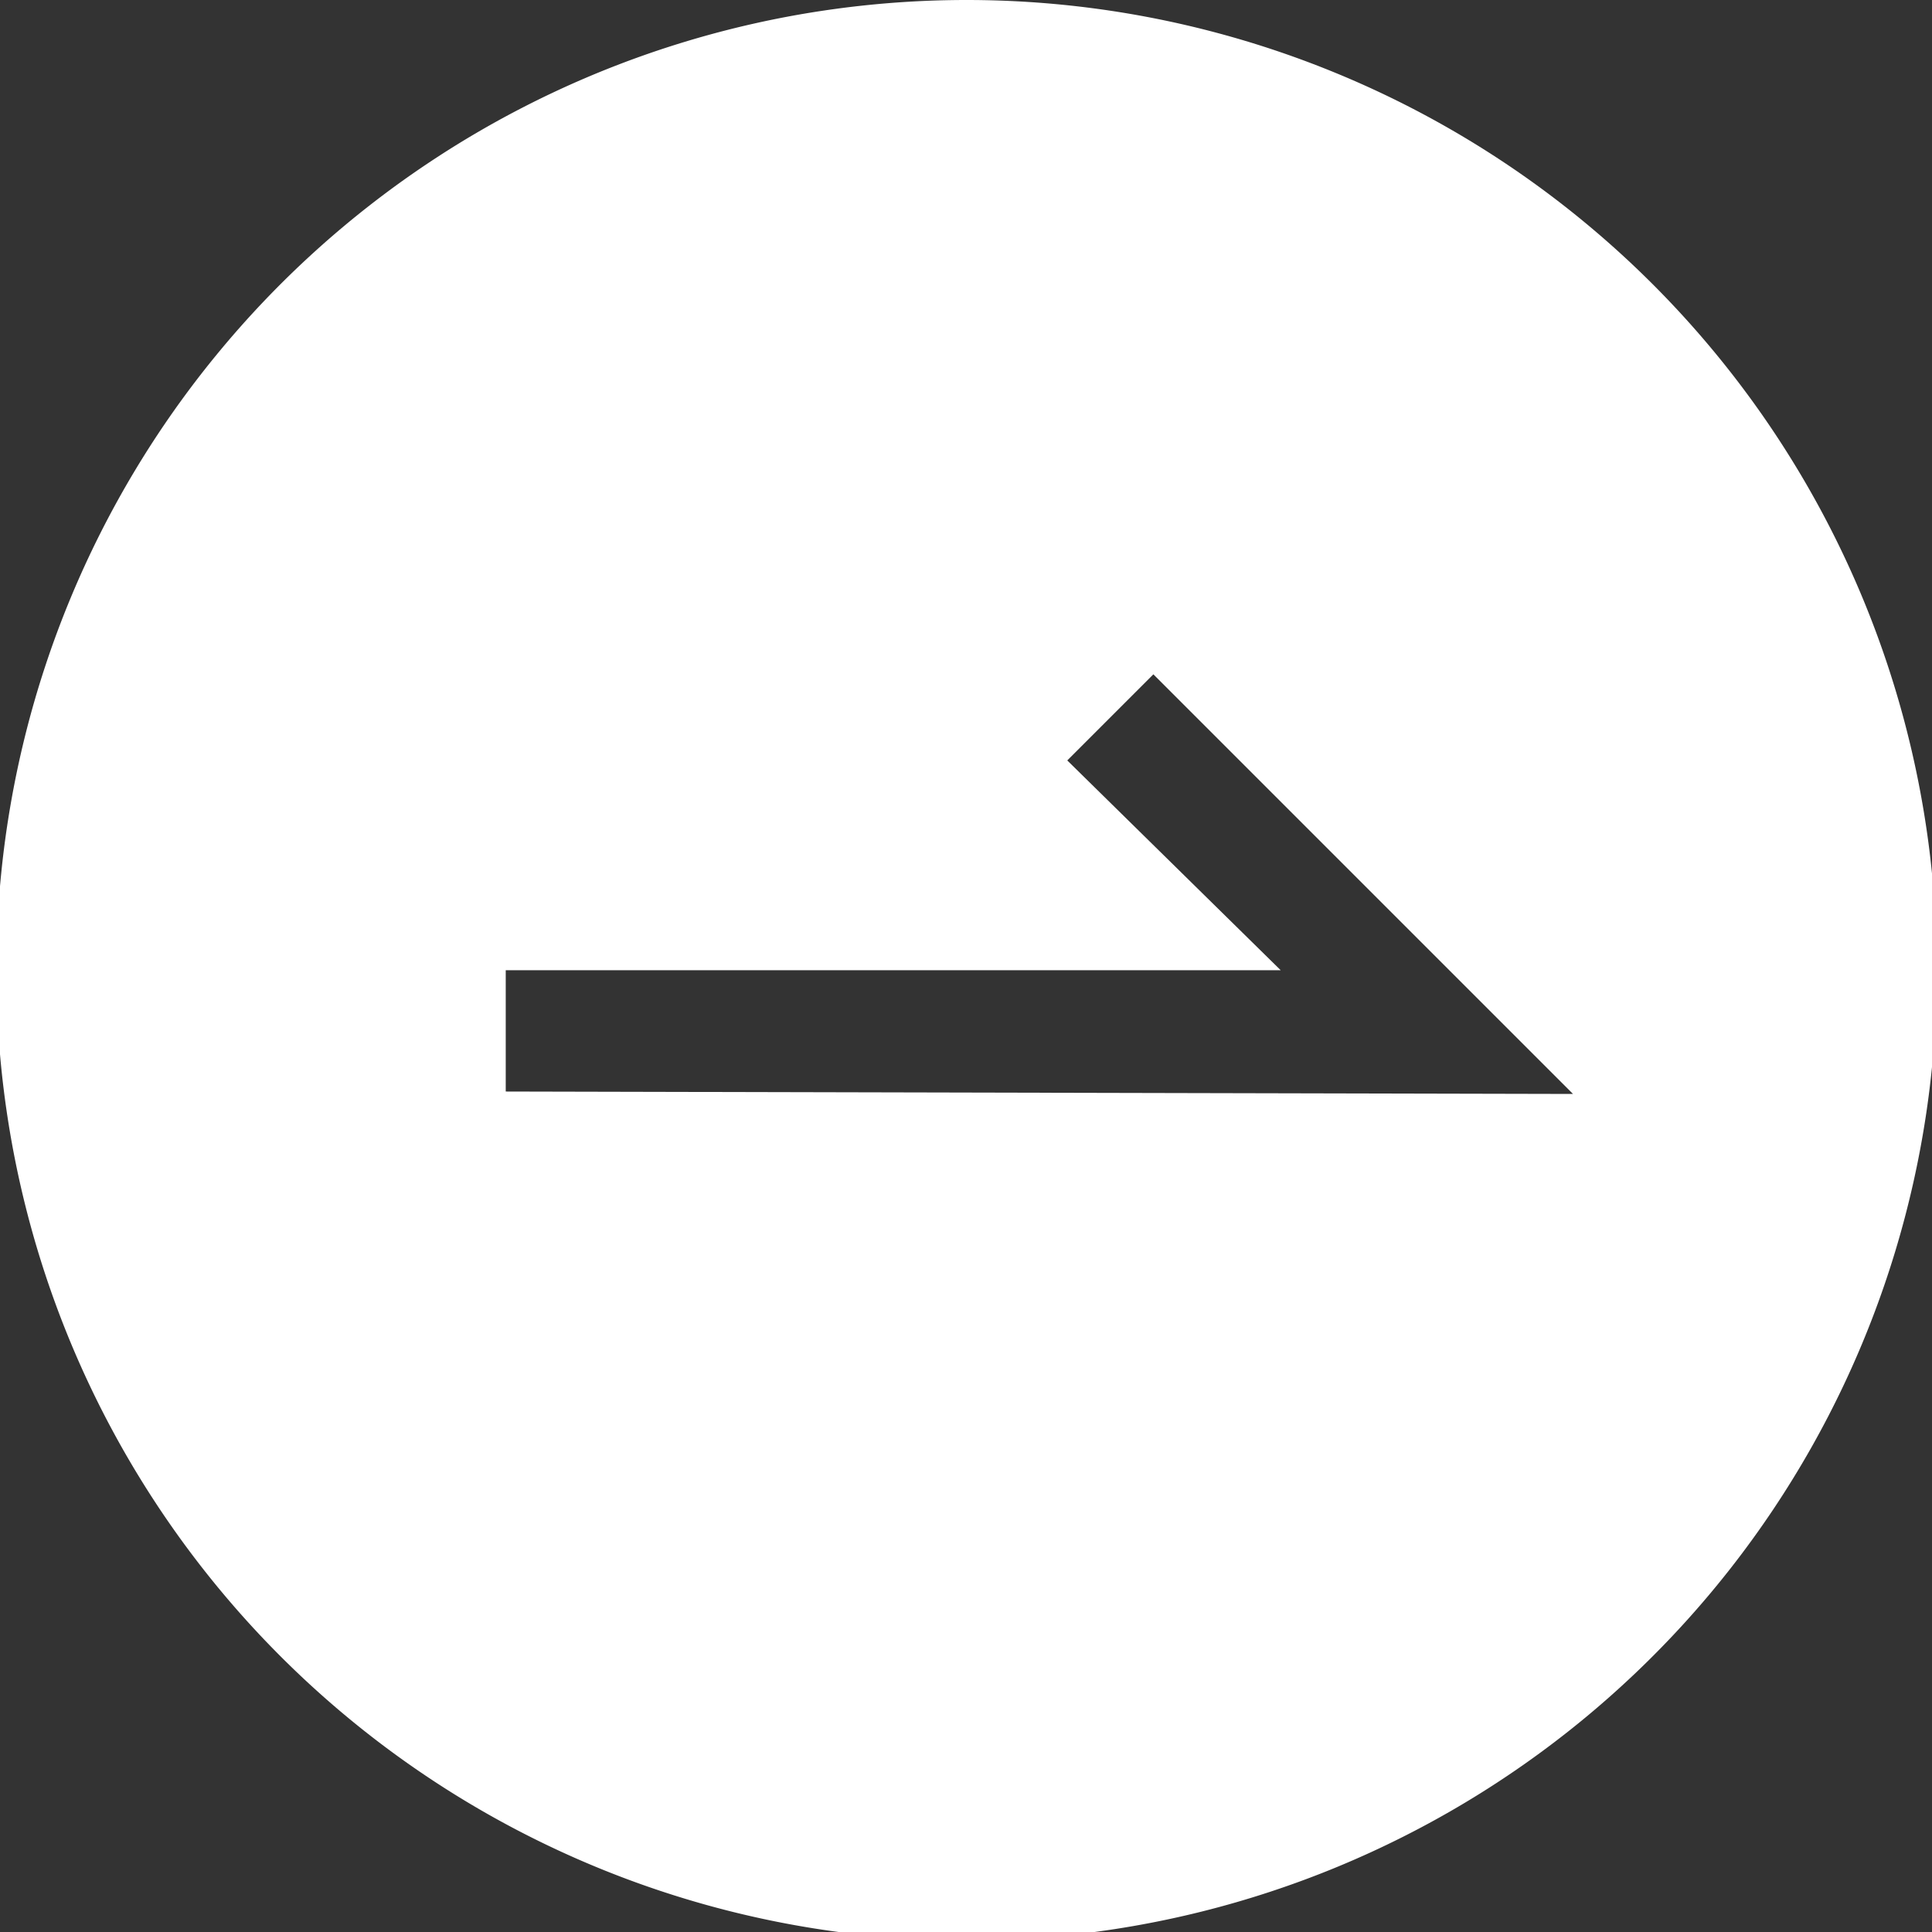
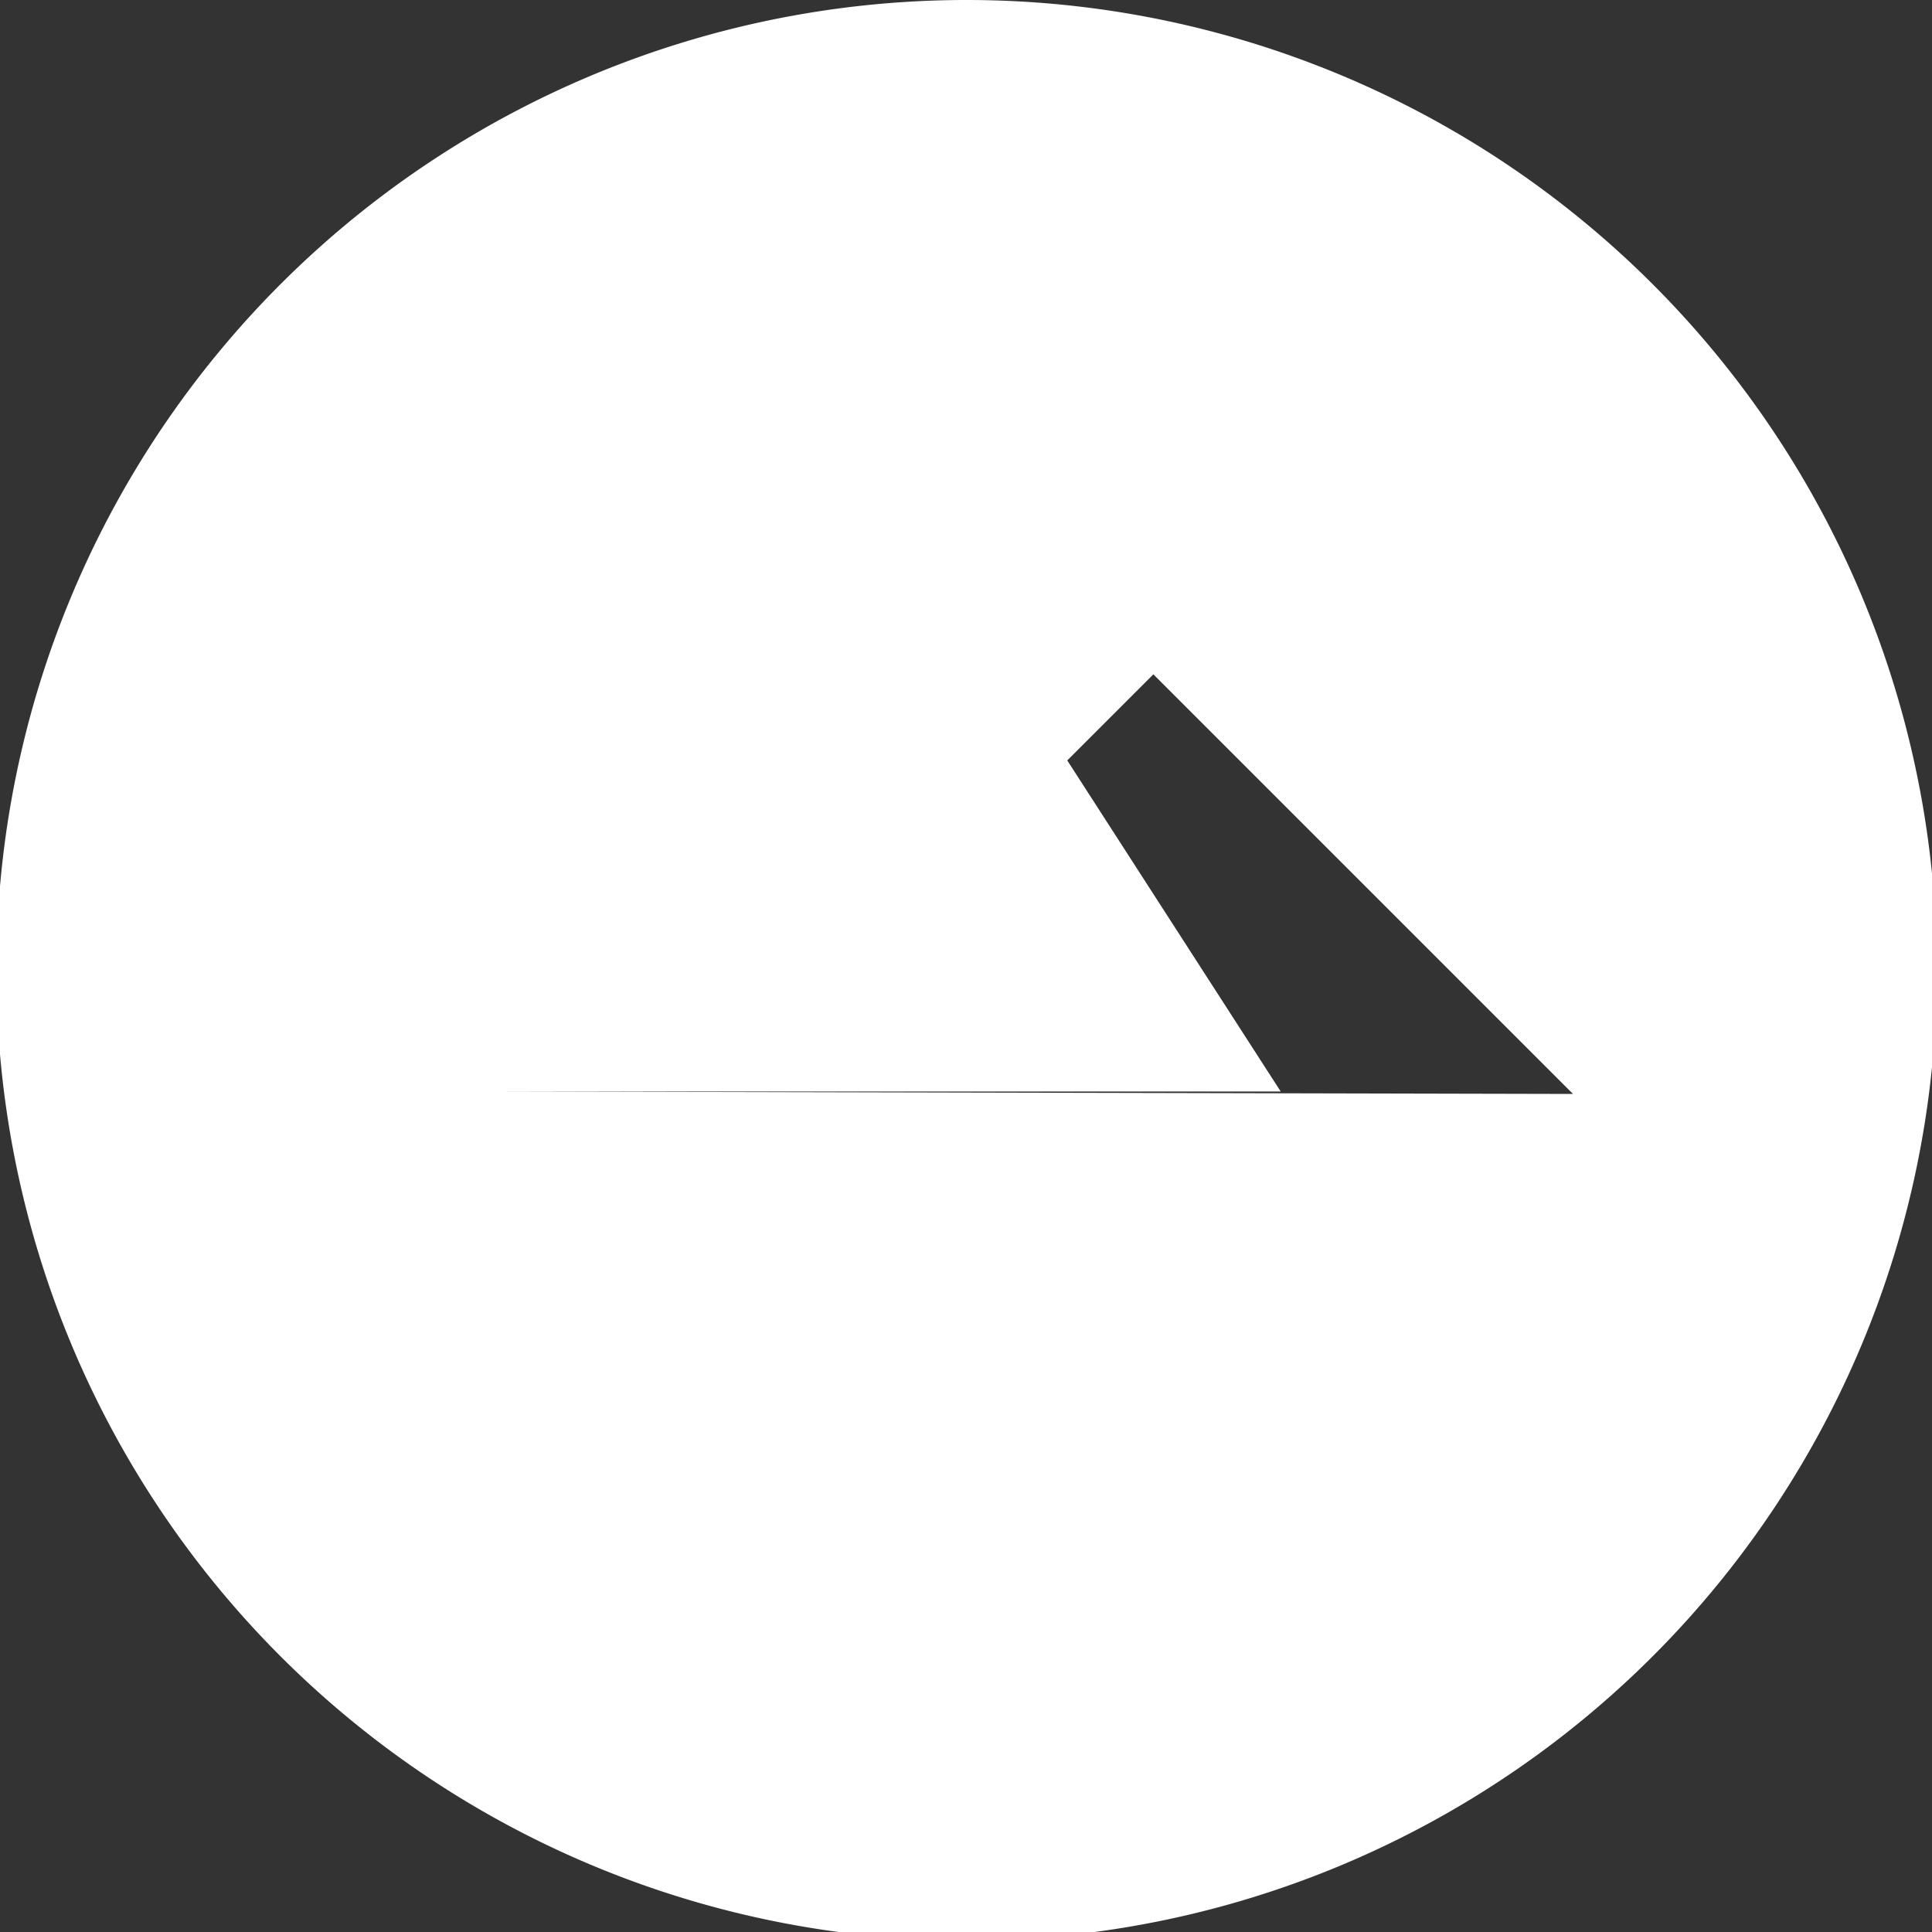
<svg xmlns="http://www.w3.org/2000/svg" id="レイヤー_1" data-name="レイヤー 1" width="15.93" height="15.93" viewBox="0 0 15.93 15.93">
  <rect x="0" y="0" width="15.93" height="15.93" fill="#333333" stroke="none" />
  <defs>
    <style>.cls-1{fill:#fff;}</style>
  </defs>
-   <path class="cls-1" d="M74.82,67.33a8,8,0,1,0,8,8A8,8,0,0,0,74.82,67.33Zm-3.8,9v-1h6.39L75.65,73.6l.71-.71,3.46,3.46Z" transform="translate(-66.85 -67.33)" />
+   <path class="cls-1" d="M74.82,67.33a8,8,0,1,0,8,8A8,8,0,0,0,74.82,67.33Zm-3.8,9h6.39L75.65,73.6l.71-.71,3.46,3.46Z" transform="translate(-66.85 -67.33)" />
</svg>